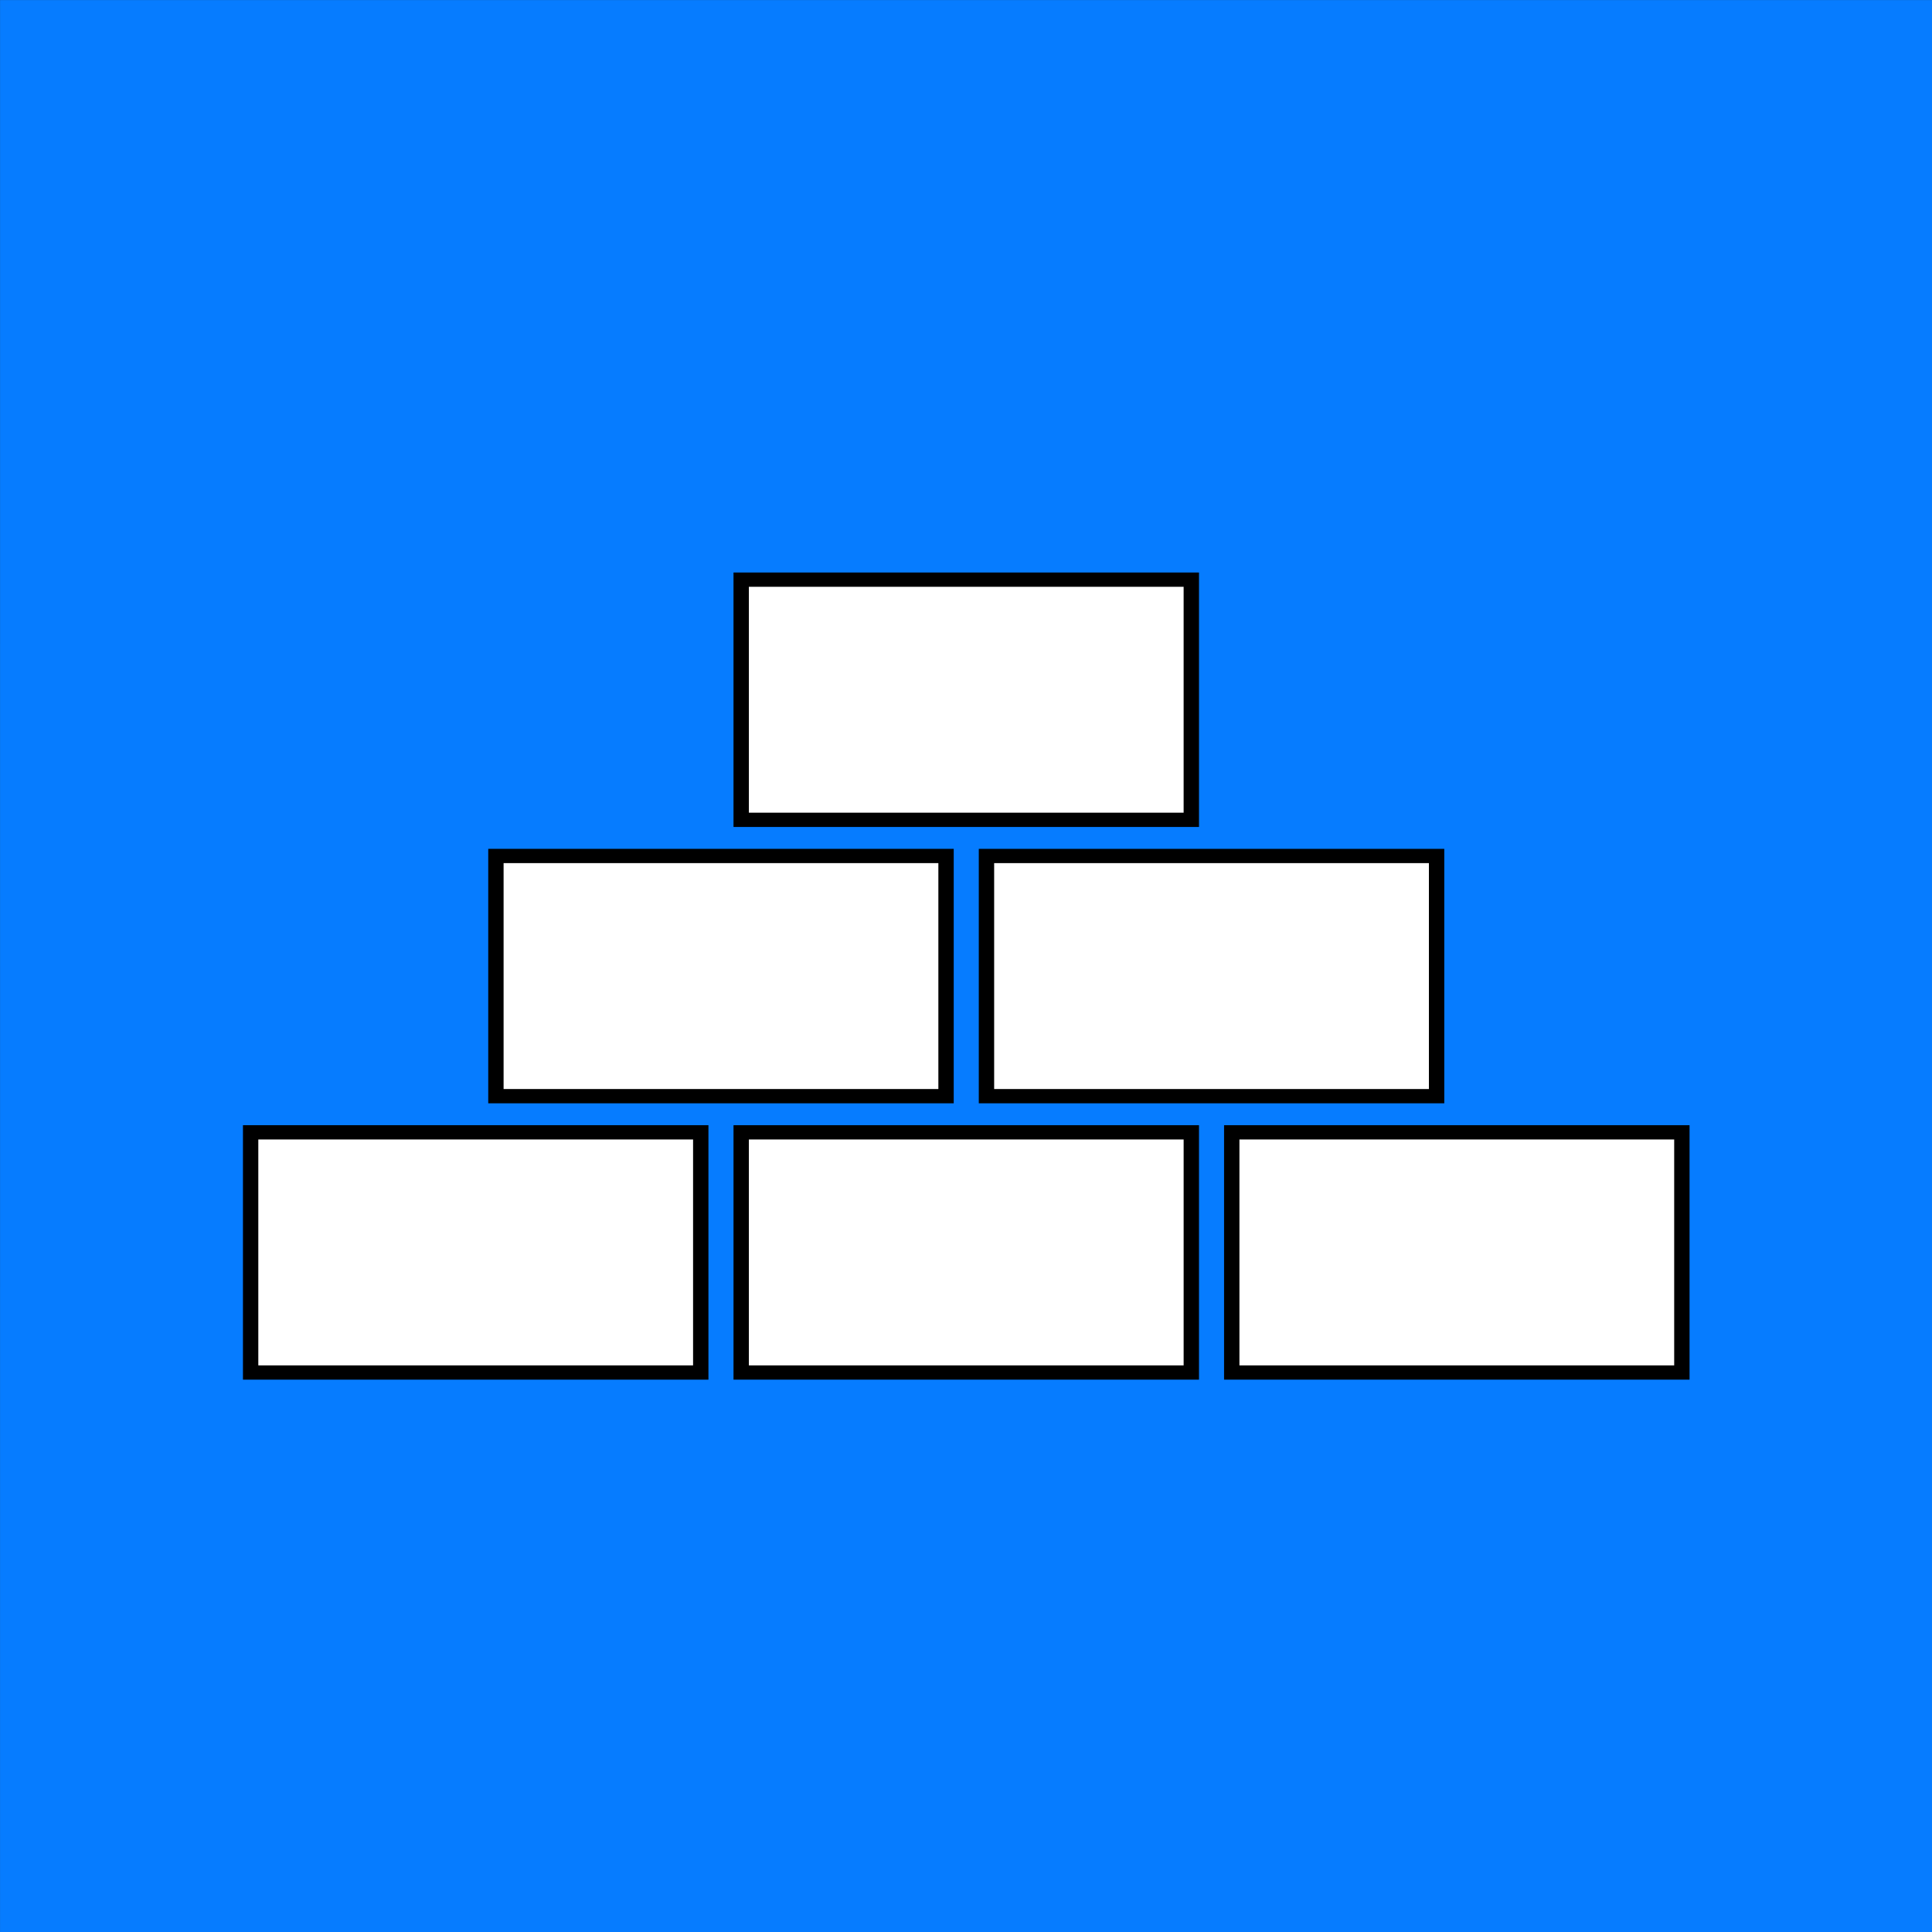
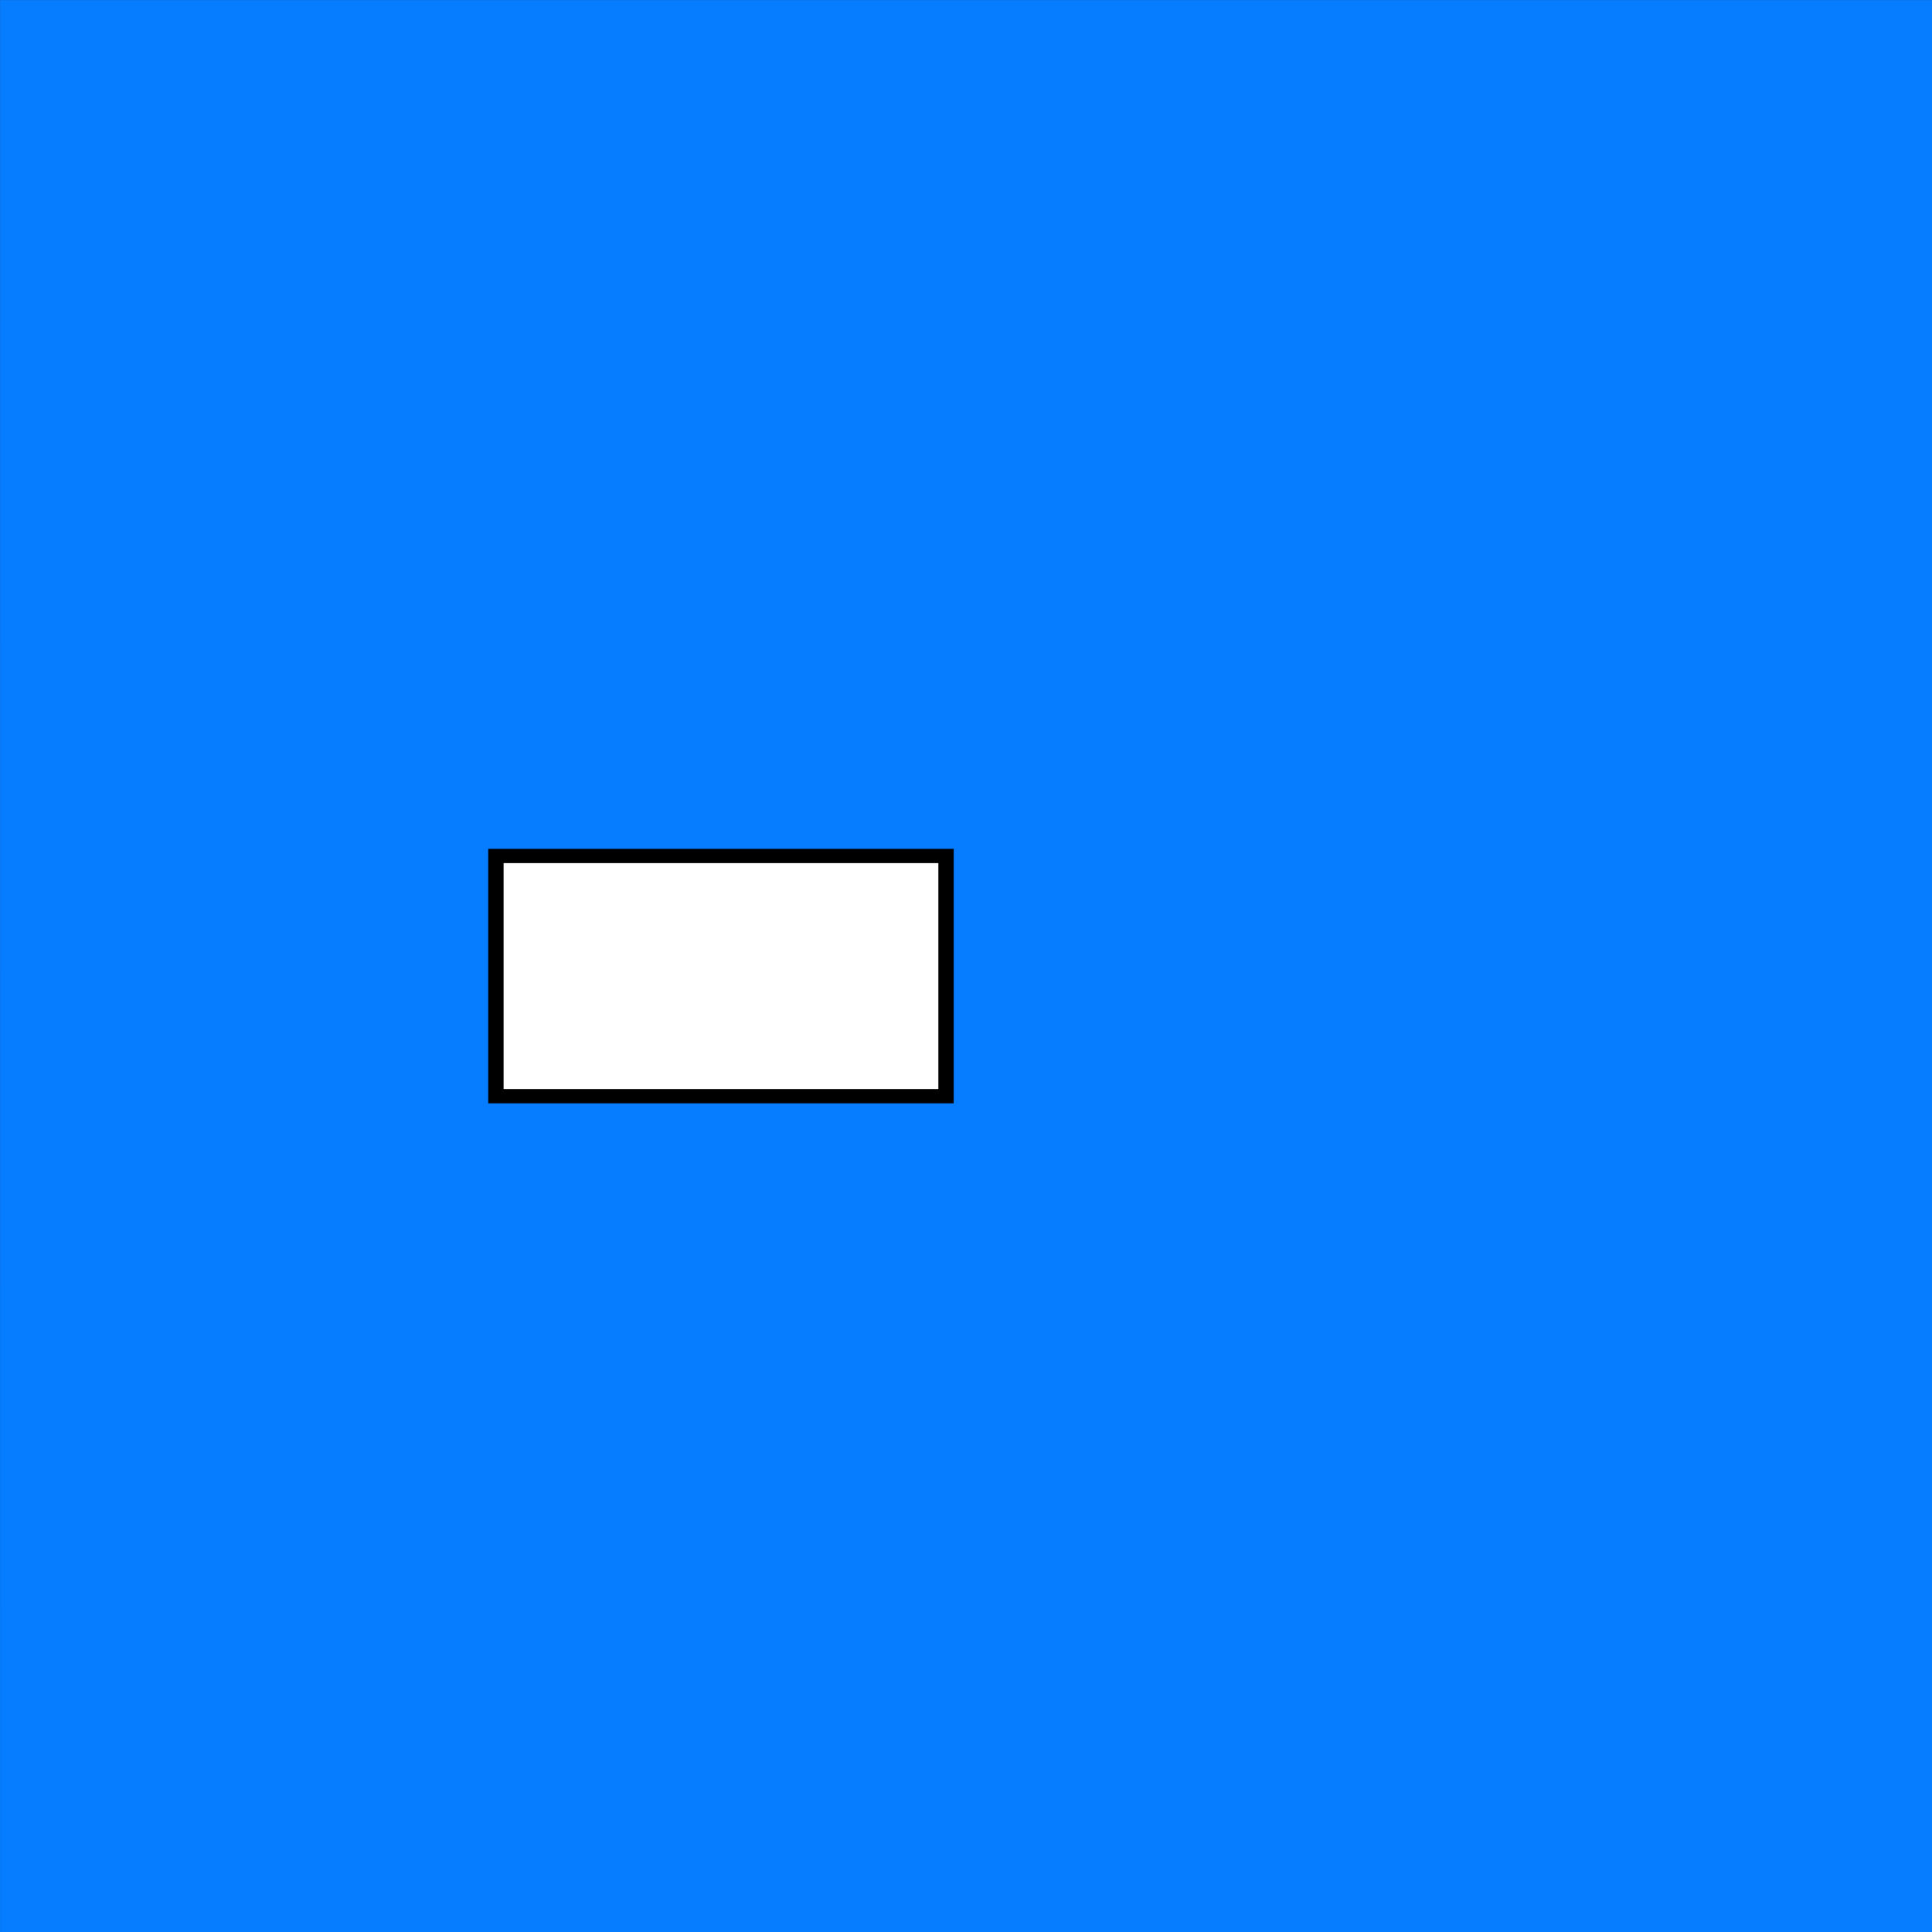
<svg xmlns="http://www.w3.org/2000/svg" xmlns:ns1="http://sodipodi.sourceforge.net/DTD/sodipodi-0.dtd" xmlns:ns2="http://www.inkscape.org/namespaces/inkscape" version="1.0" width="750" height="750" id="svg2" ns1:docname="CHE Riehen Flag.svg" ns2:version="0.92.3 (2405546, 2018-03-11)">
  <rect width="100%" height="100%" fill="#333333" stroke="none" />
  <ns1:namedview pagecolor="#ffffff" bordercolor="#666666" borderopacity="1" objecttolerance="10" gridtolerance="10" guidetolerance="10" ns2:pageopacity="0" ns2:pageshadow="2" ns2:window-width="1920" ns2:window-height="1017" id="namedview46" showgrid="false" ns2:zoom="0.62933334" ns2:cx="215.41464" ns2:cy="329.97413" ns2:window-x="-8" ns2:window-y="-8" ns2:window-maximized="1" ns2:current-layer="g1905" />
  <defs id="defs4" />
  <g id="g1905" transform="matrix(3.78,0,0,3.78,-111.128,-53.558)" style="stroke:#000000">
    <path id="path1889" d="M 225.779,14.173 H 29.404 l -0.002,198.433 H 227.838 V 14.173 Z" ns2:connector-curvature="0" style="fill:#067cff;stroke:none;stroke-width:2.635" ns1:nodetypes="cccccc" />
    <g id="g1903" style="fill:#ffffff;fill-rule:evenodd;stroke-width:0.664;stroke-linecap:square" transform="matrix(1.562,0,0,1.45,176.612,-90.844)">
-       <path id="path1891" d="m -45.515,113.477 h 29.595 v 17.011 h -29.595 z" ns2:connector-curvature="0" style="stroke-width:1.011" />
-       <path id="path1893" d="m -45.515,152.622 h 29.595 v 17.011 h -29.595 z" ns2:connector-curvature="0" style="stroke-width:1.01" />
-       <path id="path1895" d="m -13.262,152.622 h 29.595 v 17.011 h -29.595 z" ns2:connector-curvature="0" style="stroke-width:1.01" />
      <path id="path1897" d="m -61.641,133.049 h 29.595 v 17.011 H -61.641 Z" ns2:connector-curvature="0" style="stroke-width:1.01" />
-       <path id="path1899" d="M -29.388,133.049 H 0.207 v 17.011 H -29.388 Z" ns2:connector-curvature="0" style="stroke-width:1.01" />
-       <path id="path1901" d="m -77.768,152.622 h 29.595 v 17.011 H -77.768 Z" ns2:connector-curvature="0" style="stroke-width:1.01" />
    </g>
  </g>
</svg>